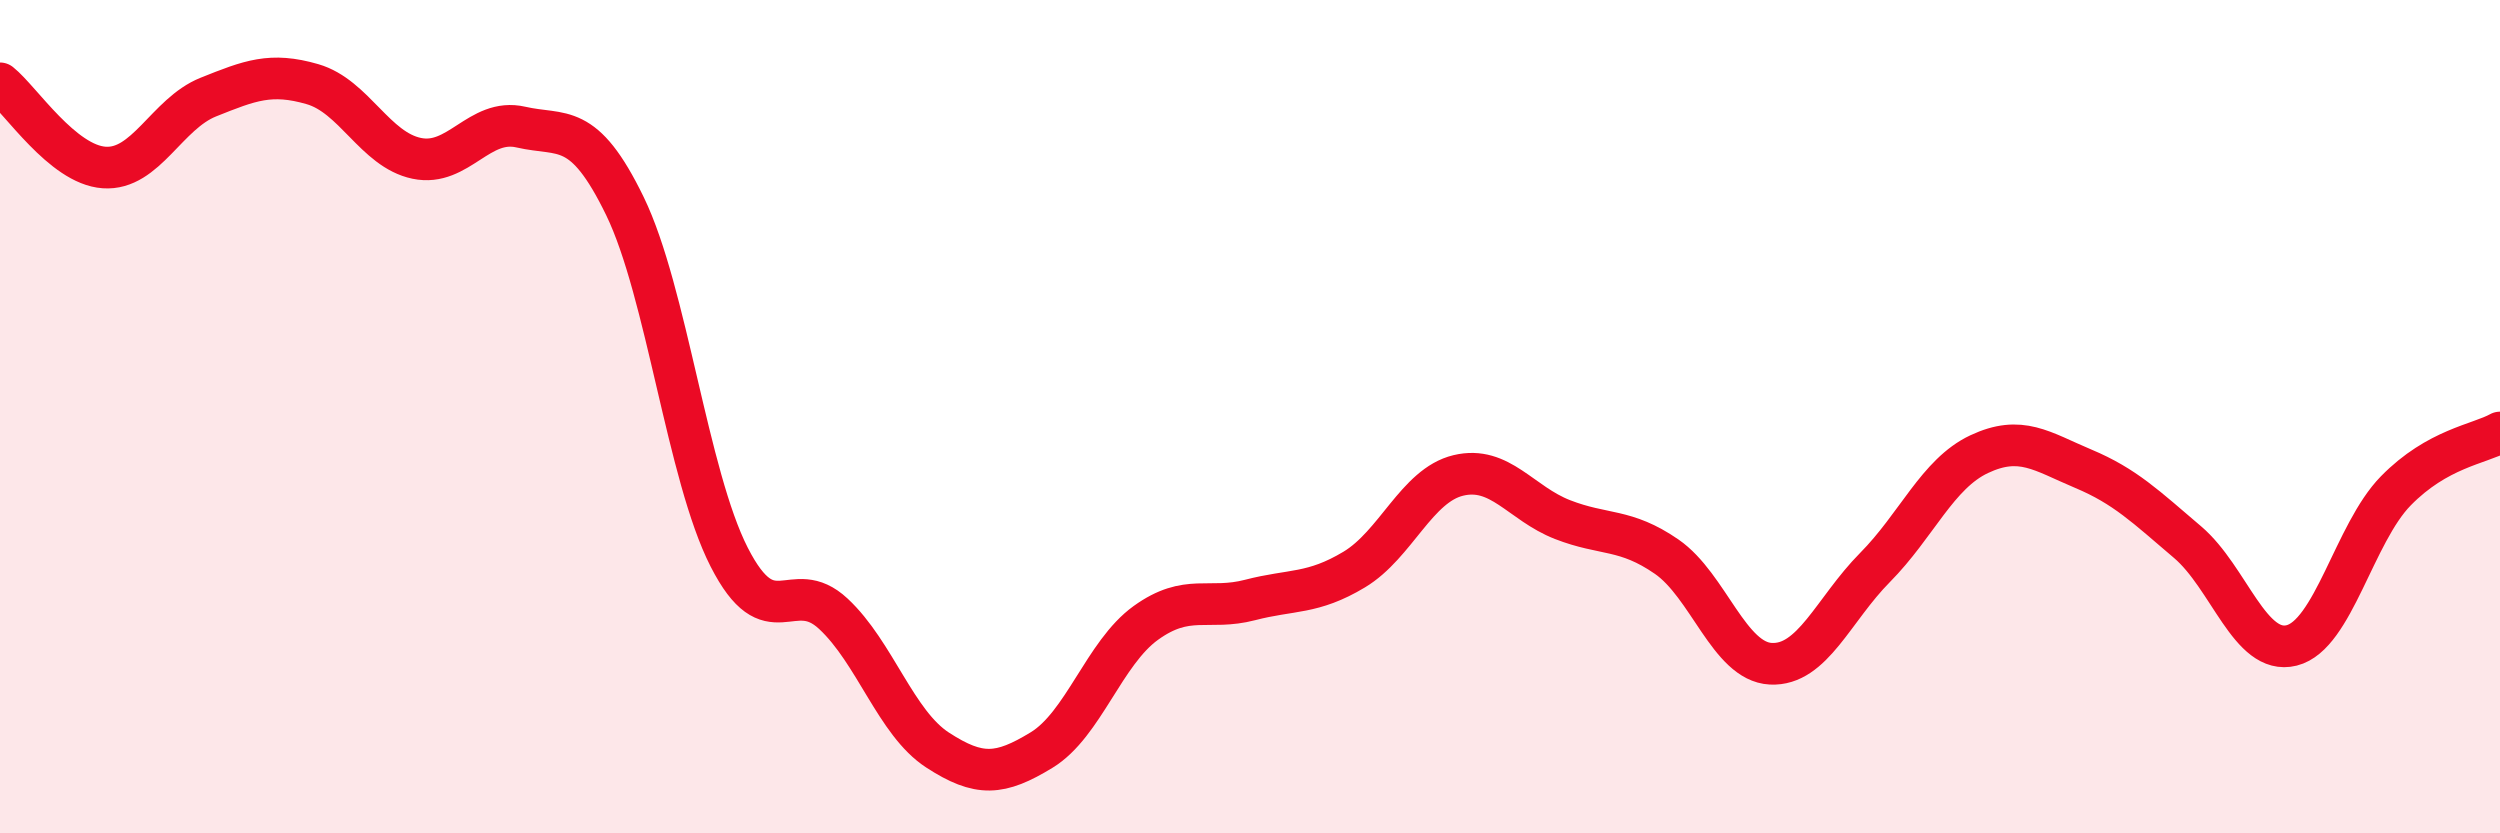
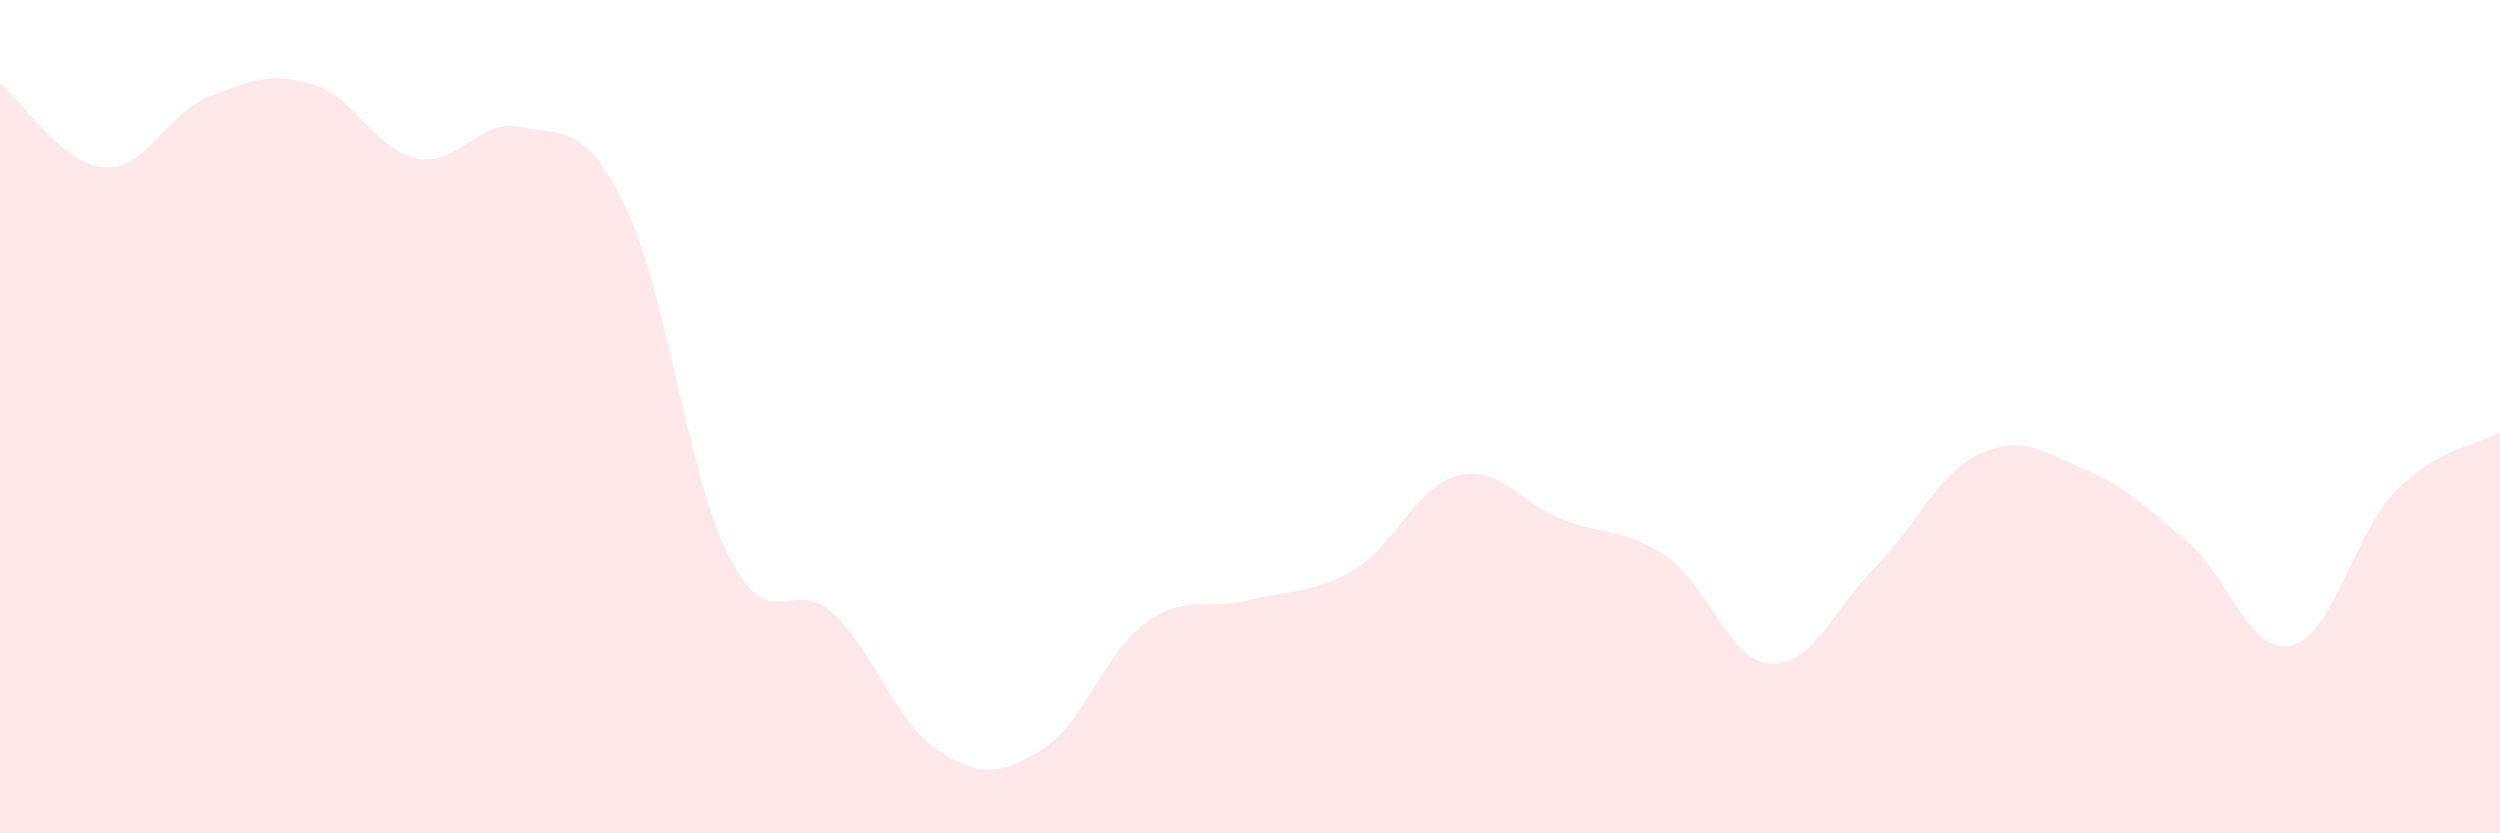
<svg xmlns="http://www.w3.org/2000/svg" width="60" height="20" viewBox="0 0 60 20">
  <path d="M 0,2 C 0.5,2.4 1.5,3.95 2.5,4.02 C 3.5,4.09 4,2.73 5,2.33 C 6,1.93 6.5,1.73 7.5,2.02 C 8.5,2.31 9,3.59 10,3.8 C 11,4.01 11.5,2.82 12.5,3.05 C 13.5,3.28 14,2.89 15,4.95 C 16,7.01 16.5,11.41 17.5,13.37 C 18.5,15.33 19,13.8 20,14.73 C 21,15.66 21.5,17.35 22.5,18 C 23.5,18.65 24,18.61 25,18 C 26,17.39 26.5,15.67 27.5,14.95 C 28.5,14.23 29,14.66 30,14.4 C 31,14.14 31.5,14.27 32.5,13.67 C 33.5,13.07 34,11.65 35,11.41 C 36,11.17 36.5,12.08 37.5,12.47 C 38.5,12.86 39,12.67 40,13.36 C 41,14.05 41.5,15.88 42.5,15.93 C 43.5,15.98 44,14.63 45,13.62 C 46,12.61 46.5,11.37 47.5,10.9 C 48.5,10.43 49,10.83 50,11.25 C 51,11.67 51.5,12.16 52.5,13.01 C 53.5,13.86 54,15.74 55,15.49 C 56,15.24 56.5,12.8 57.5,11.78 C 58.5,10.76 59.5,10.66 60,10.38L60 20L0 20Z" fill="#EB0A25" opacity="0.1" stroke-linecap="round" stroke-linejoin="round" />
-   <path d="M 0,2 C 0.5,2.4 1.5,3.95 2.5,4.02 C 3.5,4.09 4,2.73 5,2.33 C 6,1.93 6.5,1.73 7.5,2.02 C 8.5,2.31 9,3.59 10,3.8 C 11,4.01 11.5,2.82 12.5,3.05 C 13.5,3.28 14,2.89 15,4.95 C 16,7.01 16.5,11.41 17.5,13.37 C 18.5,15.33 19,13.8 20,14.73 C 21,15.66 21.5,17.35 22.5,18 C 23.5,18.65 24,18.61 25,18 C 26,17.39 26.5,15.67 27.5,14.95 C 28.5,14.23 29,14.66 30,14.4 C 31,14.14 31.5,14.27 32.5,13.67 C 33.5,13.07 34,11.65 35,11.41 C 36,11.17 36.5,12.08 37.5,12.47 C 38.5,12.86 39,12.67 40,13.36 C 41,14.05 41.5,15.88 42.5,15.93 C 43.5,15.98 44,14.63 45,13.62 C 46,12.61 46.5,11.37 47.5,10.9 C 48.5,10.43 49,10.83 50,11.25 C 51,11.67 51.5,12.16 52.5,13.01 C 53.5,13.86 54,15.74 55,15.49 C 56,15.24 56.5,12.8 57.5,11.78 C 58.5,10.76 59.5,10.66 60,10.38" stroke="#EB0A25" stroke-width="1" fill="none" stroke-linecap="round" stroke-linejoin="round" />
</svg>